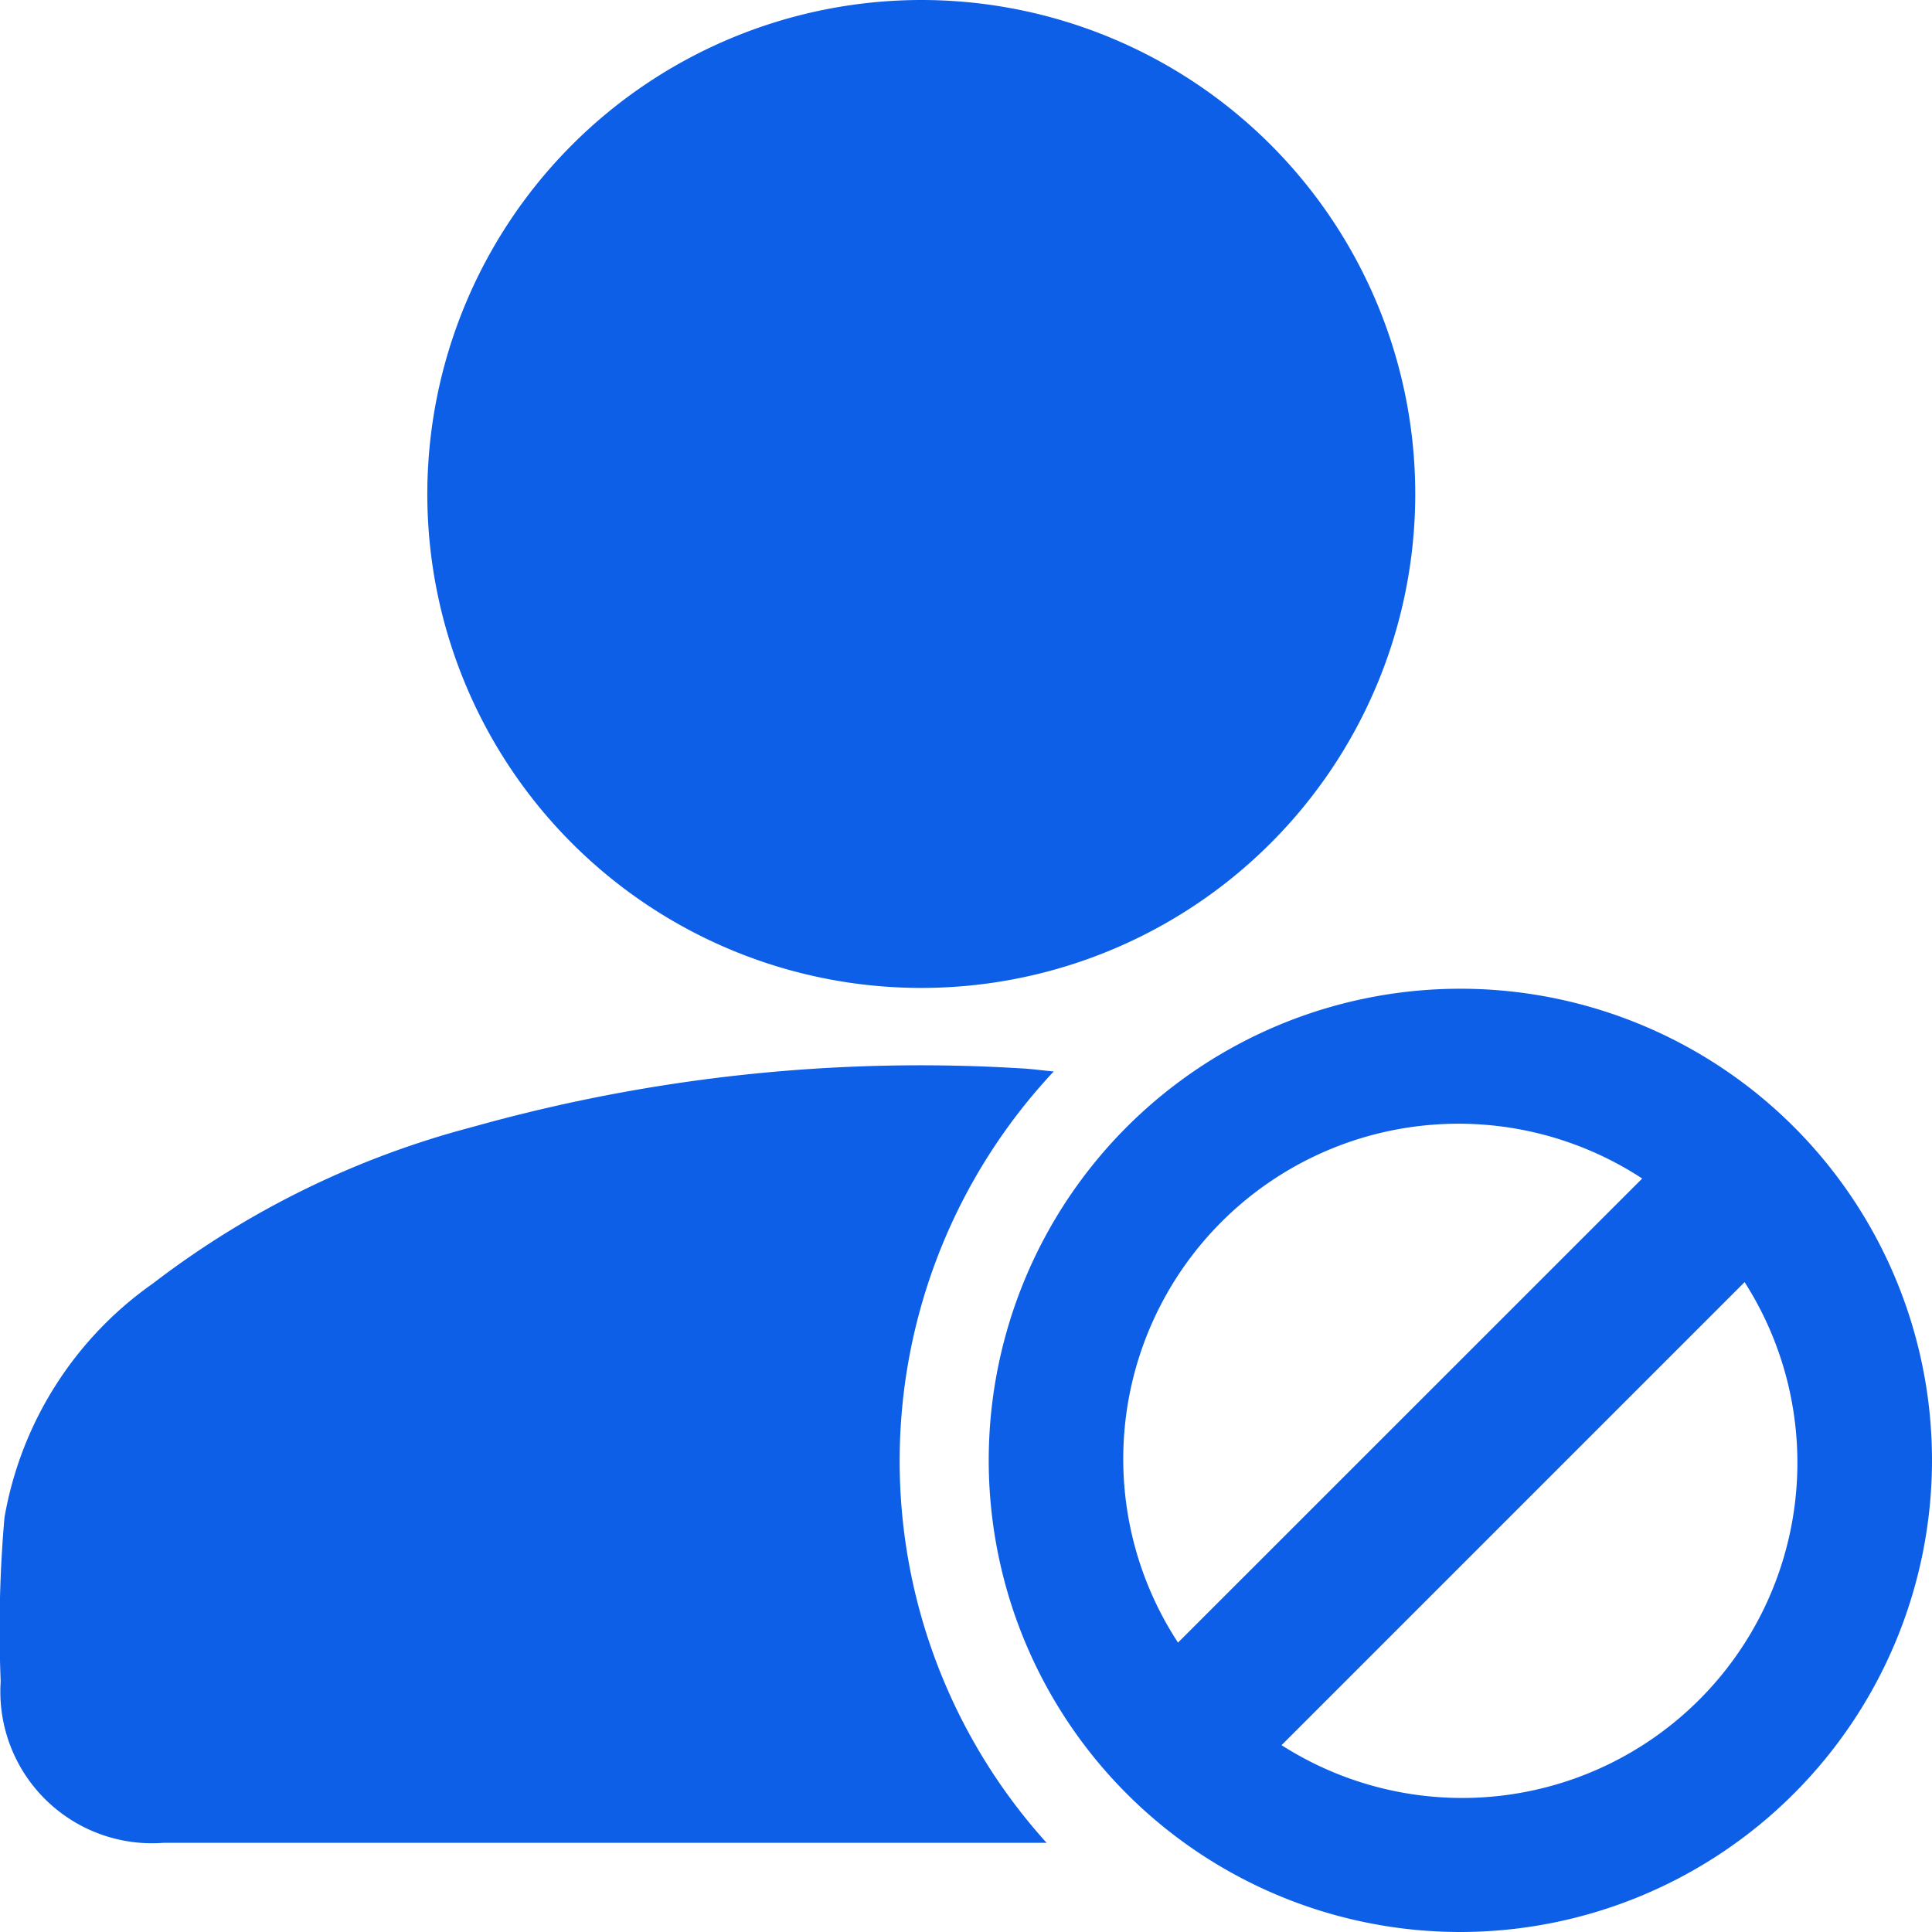
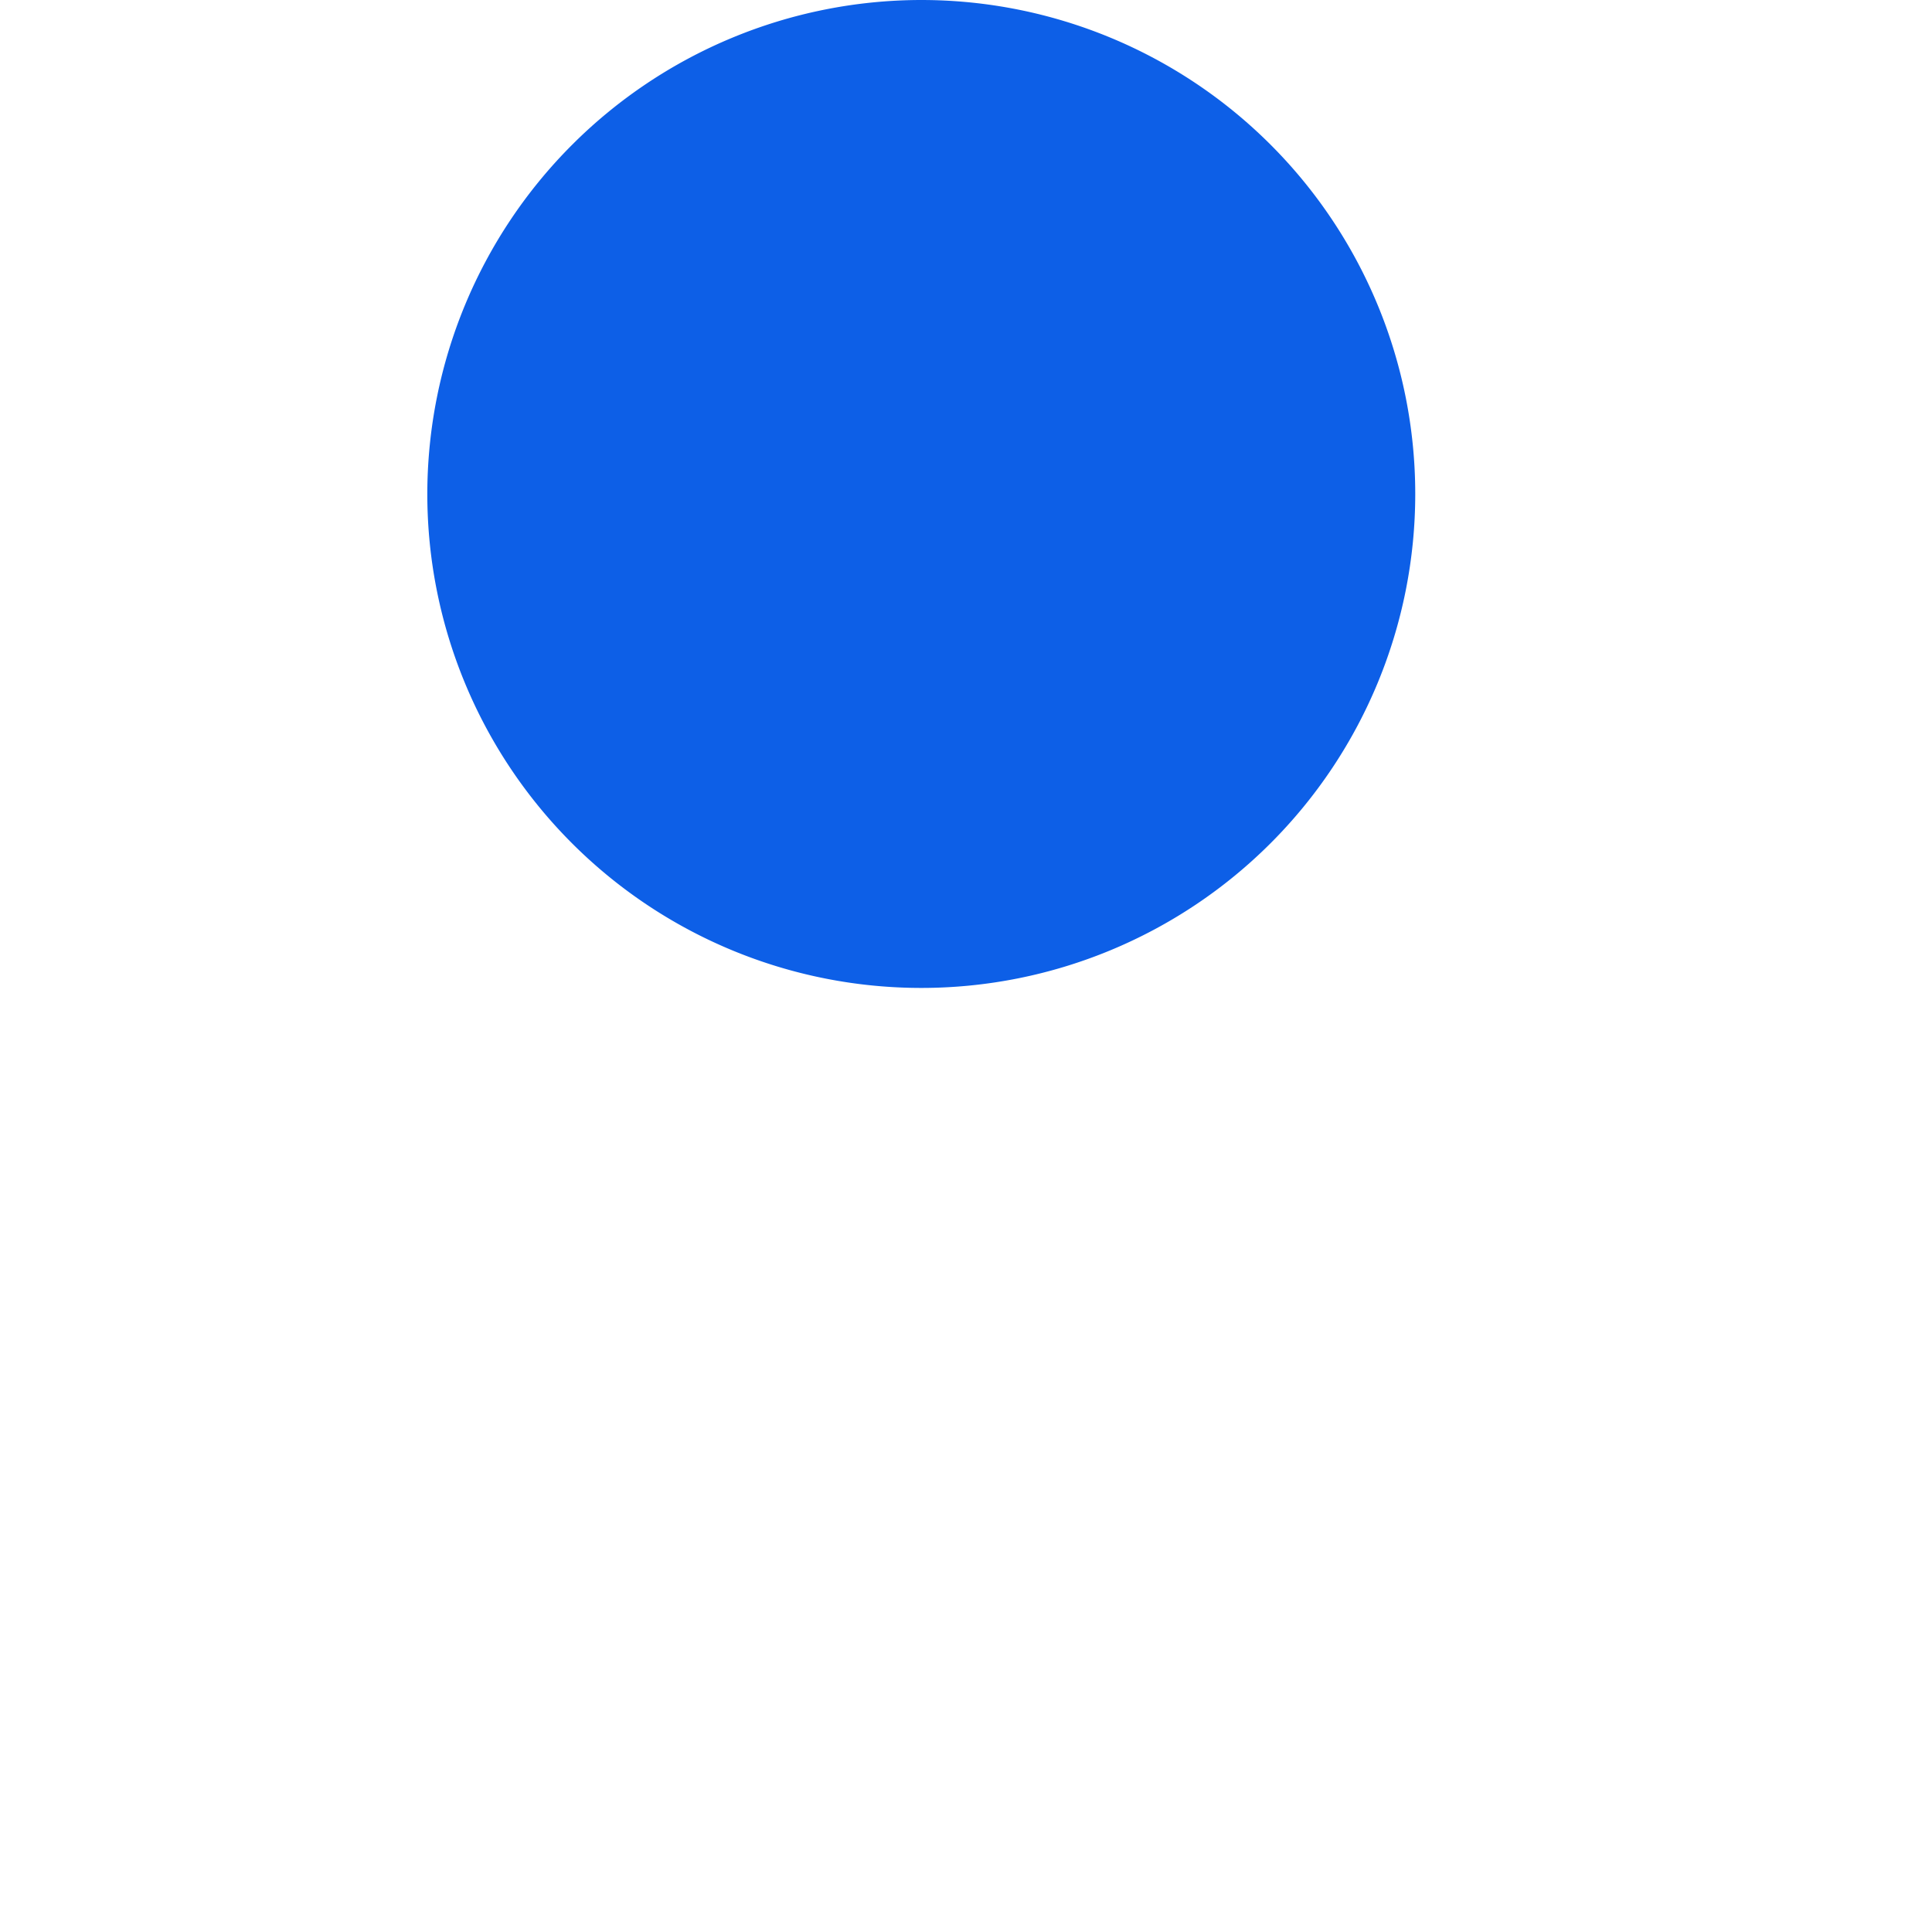
<svg xmlns="http://www.w3.org/2000/svg" width="34" height="34" viewBox="0 0 34 34">
  <g id="Group_37586" data-name="Group 37586" transform="translate(-397.966 -108.656)">
    <path id="Path_58595" data-name="Path 58595" d="M482.7,108.656a8.693,8.693,0,1,1-8.693,8.7A8.7,8.7,0,0,1,482.7,108.656Z" transform="translate(-68.521)" fill="#0d5fe7" />
-     <path id="Path_58596" data-name="Path 58596" d="M416.51,298.173a10.022,10.022,0,0,0-.125,13.575h-.392q-7.578,0-15.157,0a2.669,2.669,0,0,1-2.858-2.841,22.55,22.55,0,0,1,.067-2.885,6.363,6.363,0,0,1,2.612-4.118,15.824,15.824,0,0,1,5.613-2.751,29.17,29.17,0,0,1,9.639-1.036C416.093,298.125,416.276,298.151,416.51,298.173Z" transform="translate(0 -170.661)" fill="#0d5fe7" />
-     <path id="Path_58597" data-name="Path 58597" d="M582.265,300.916a8.3,8.3,0,1,1,8.292-8.291A8.307,8.307,0,0,1,582.265,300.916Zm-4.977-5.093,8.169-8.167a5.9,5.9,0,0,0-8.169,8.167Zm9.971-6.344-8.149,8.149a5.9,5.9,0,0,0,8.149-8.149Z" transform="translate(-158.591 -158.26)" fill="#0d5fe7" />
  </g>
</svg>